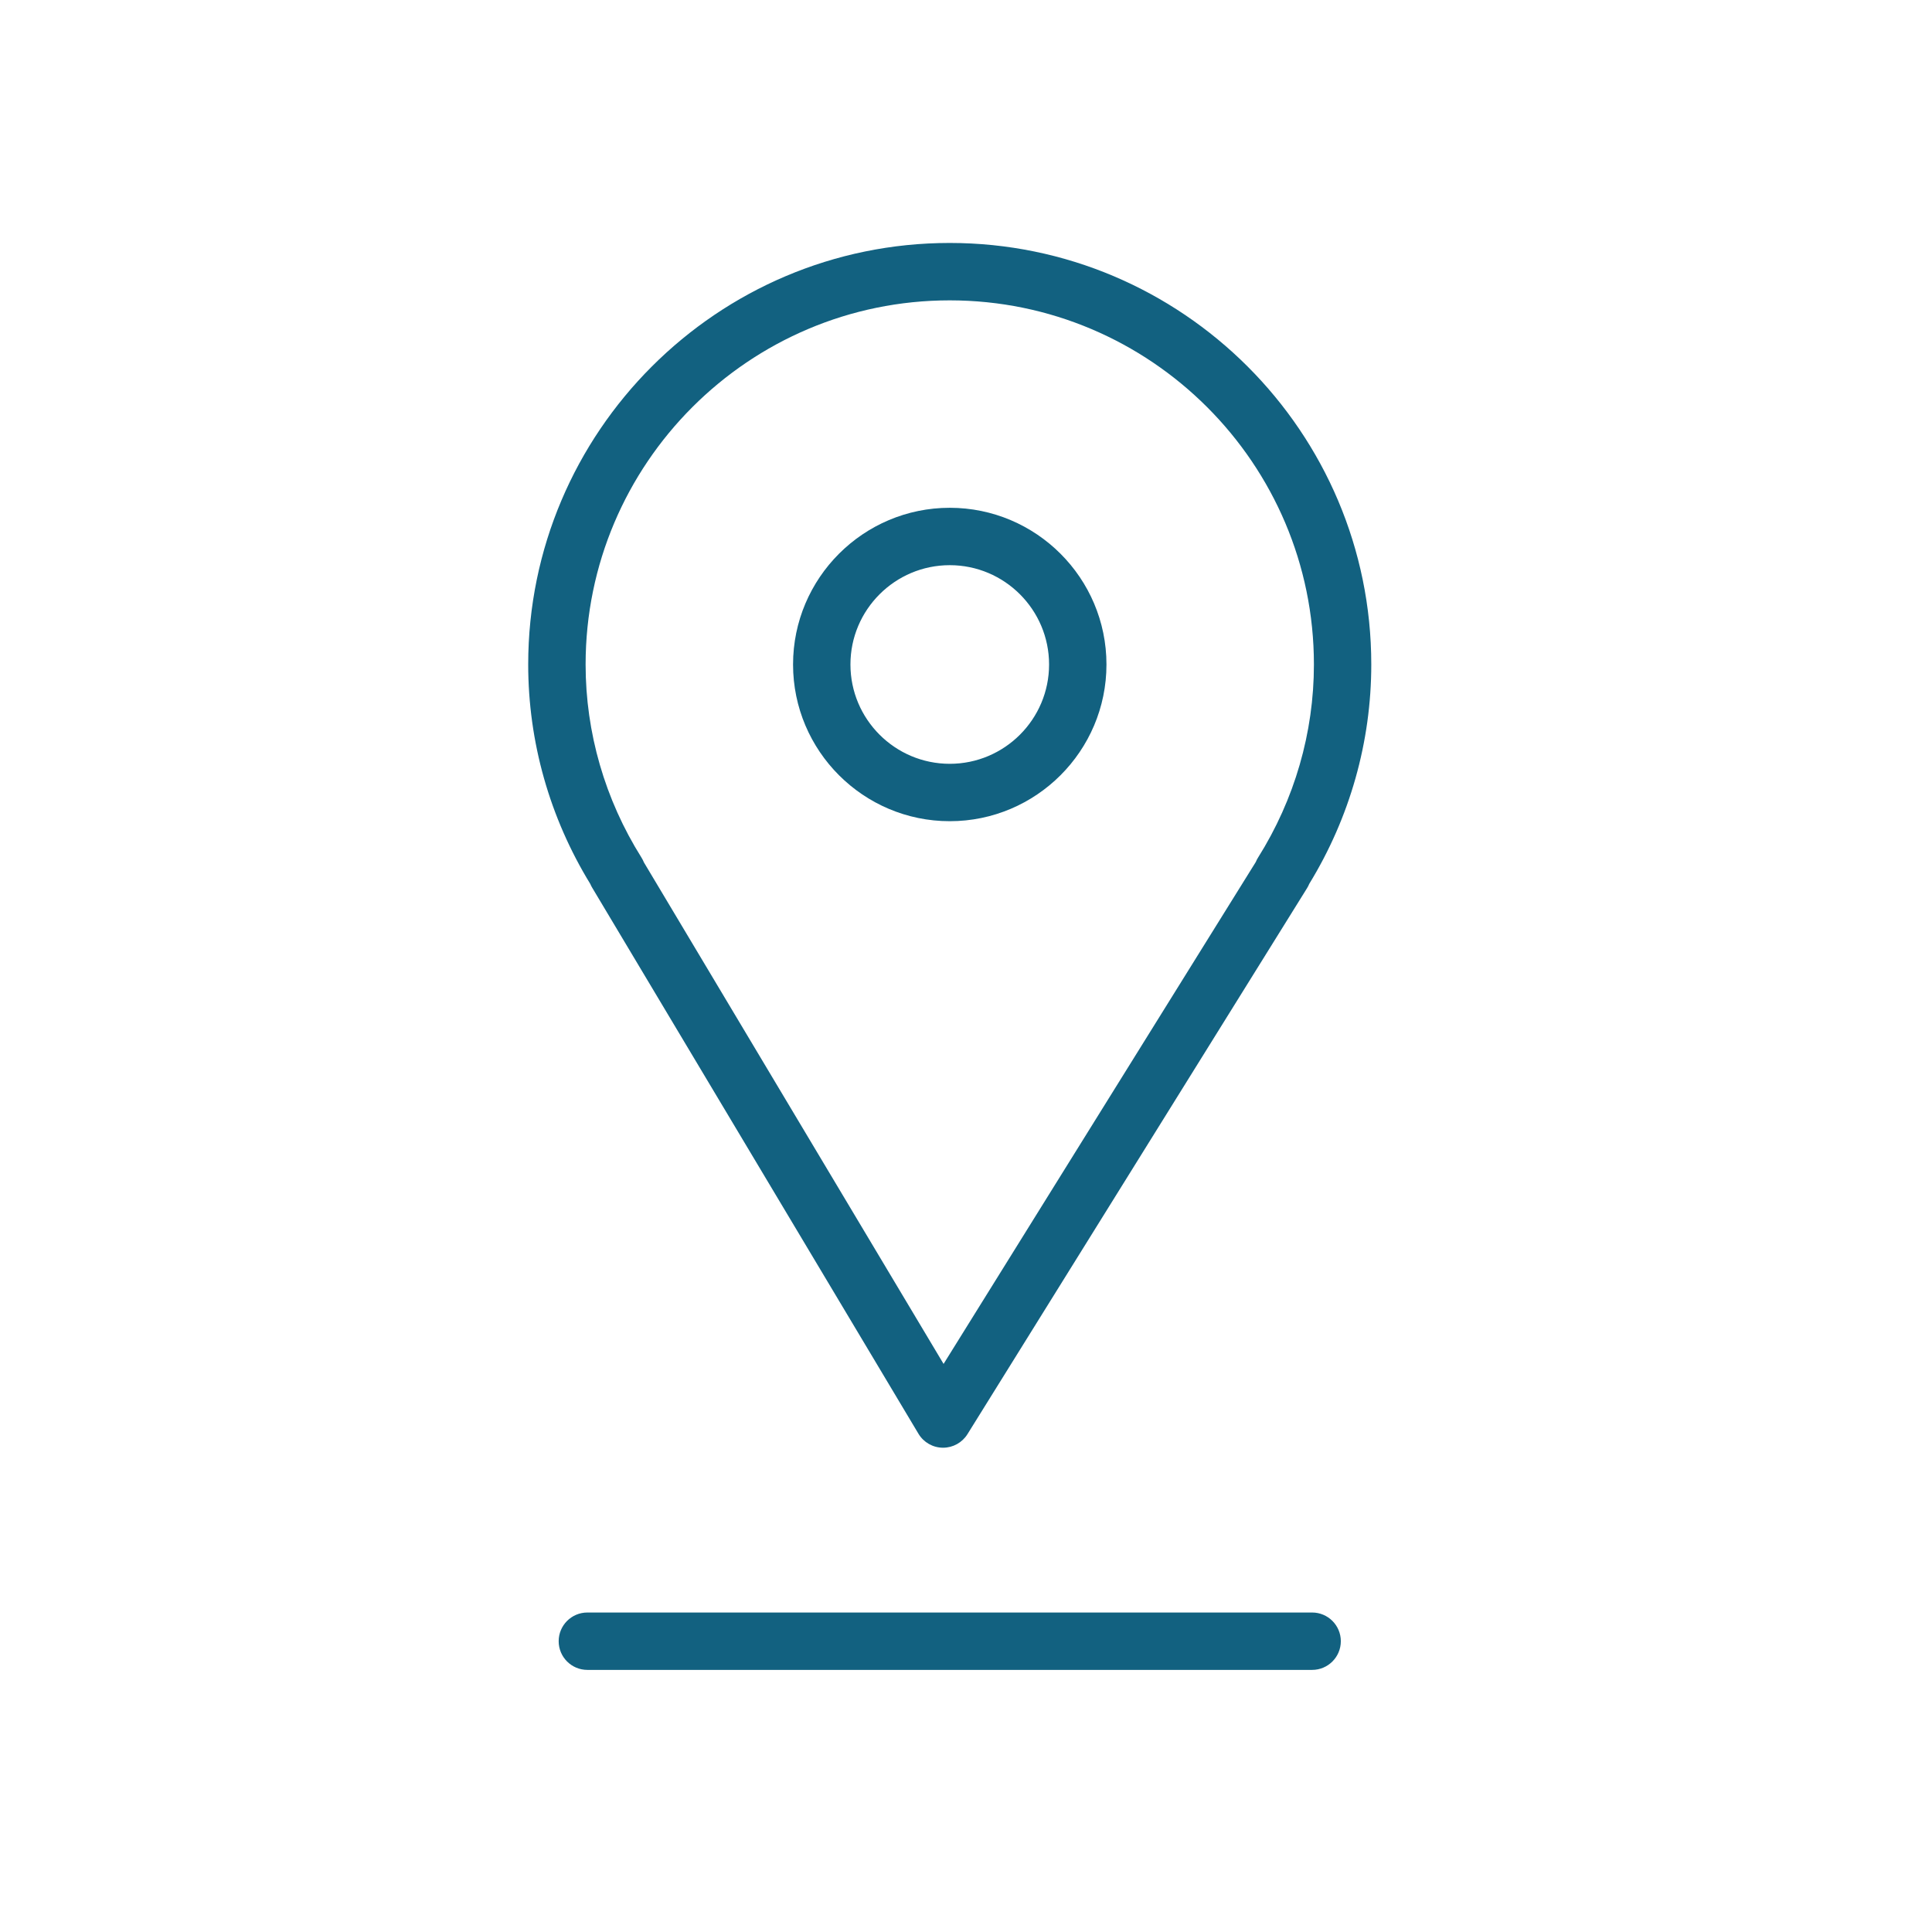
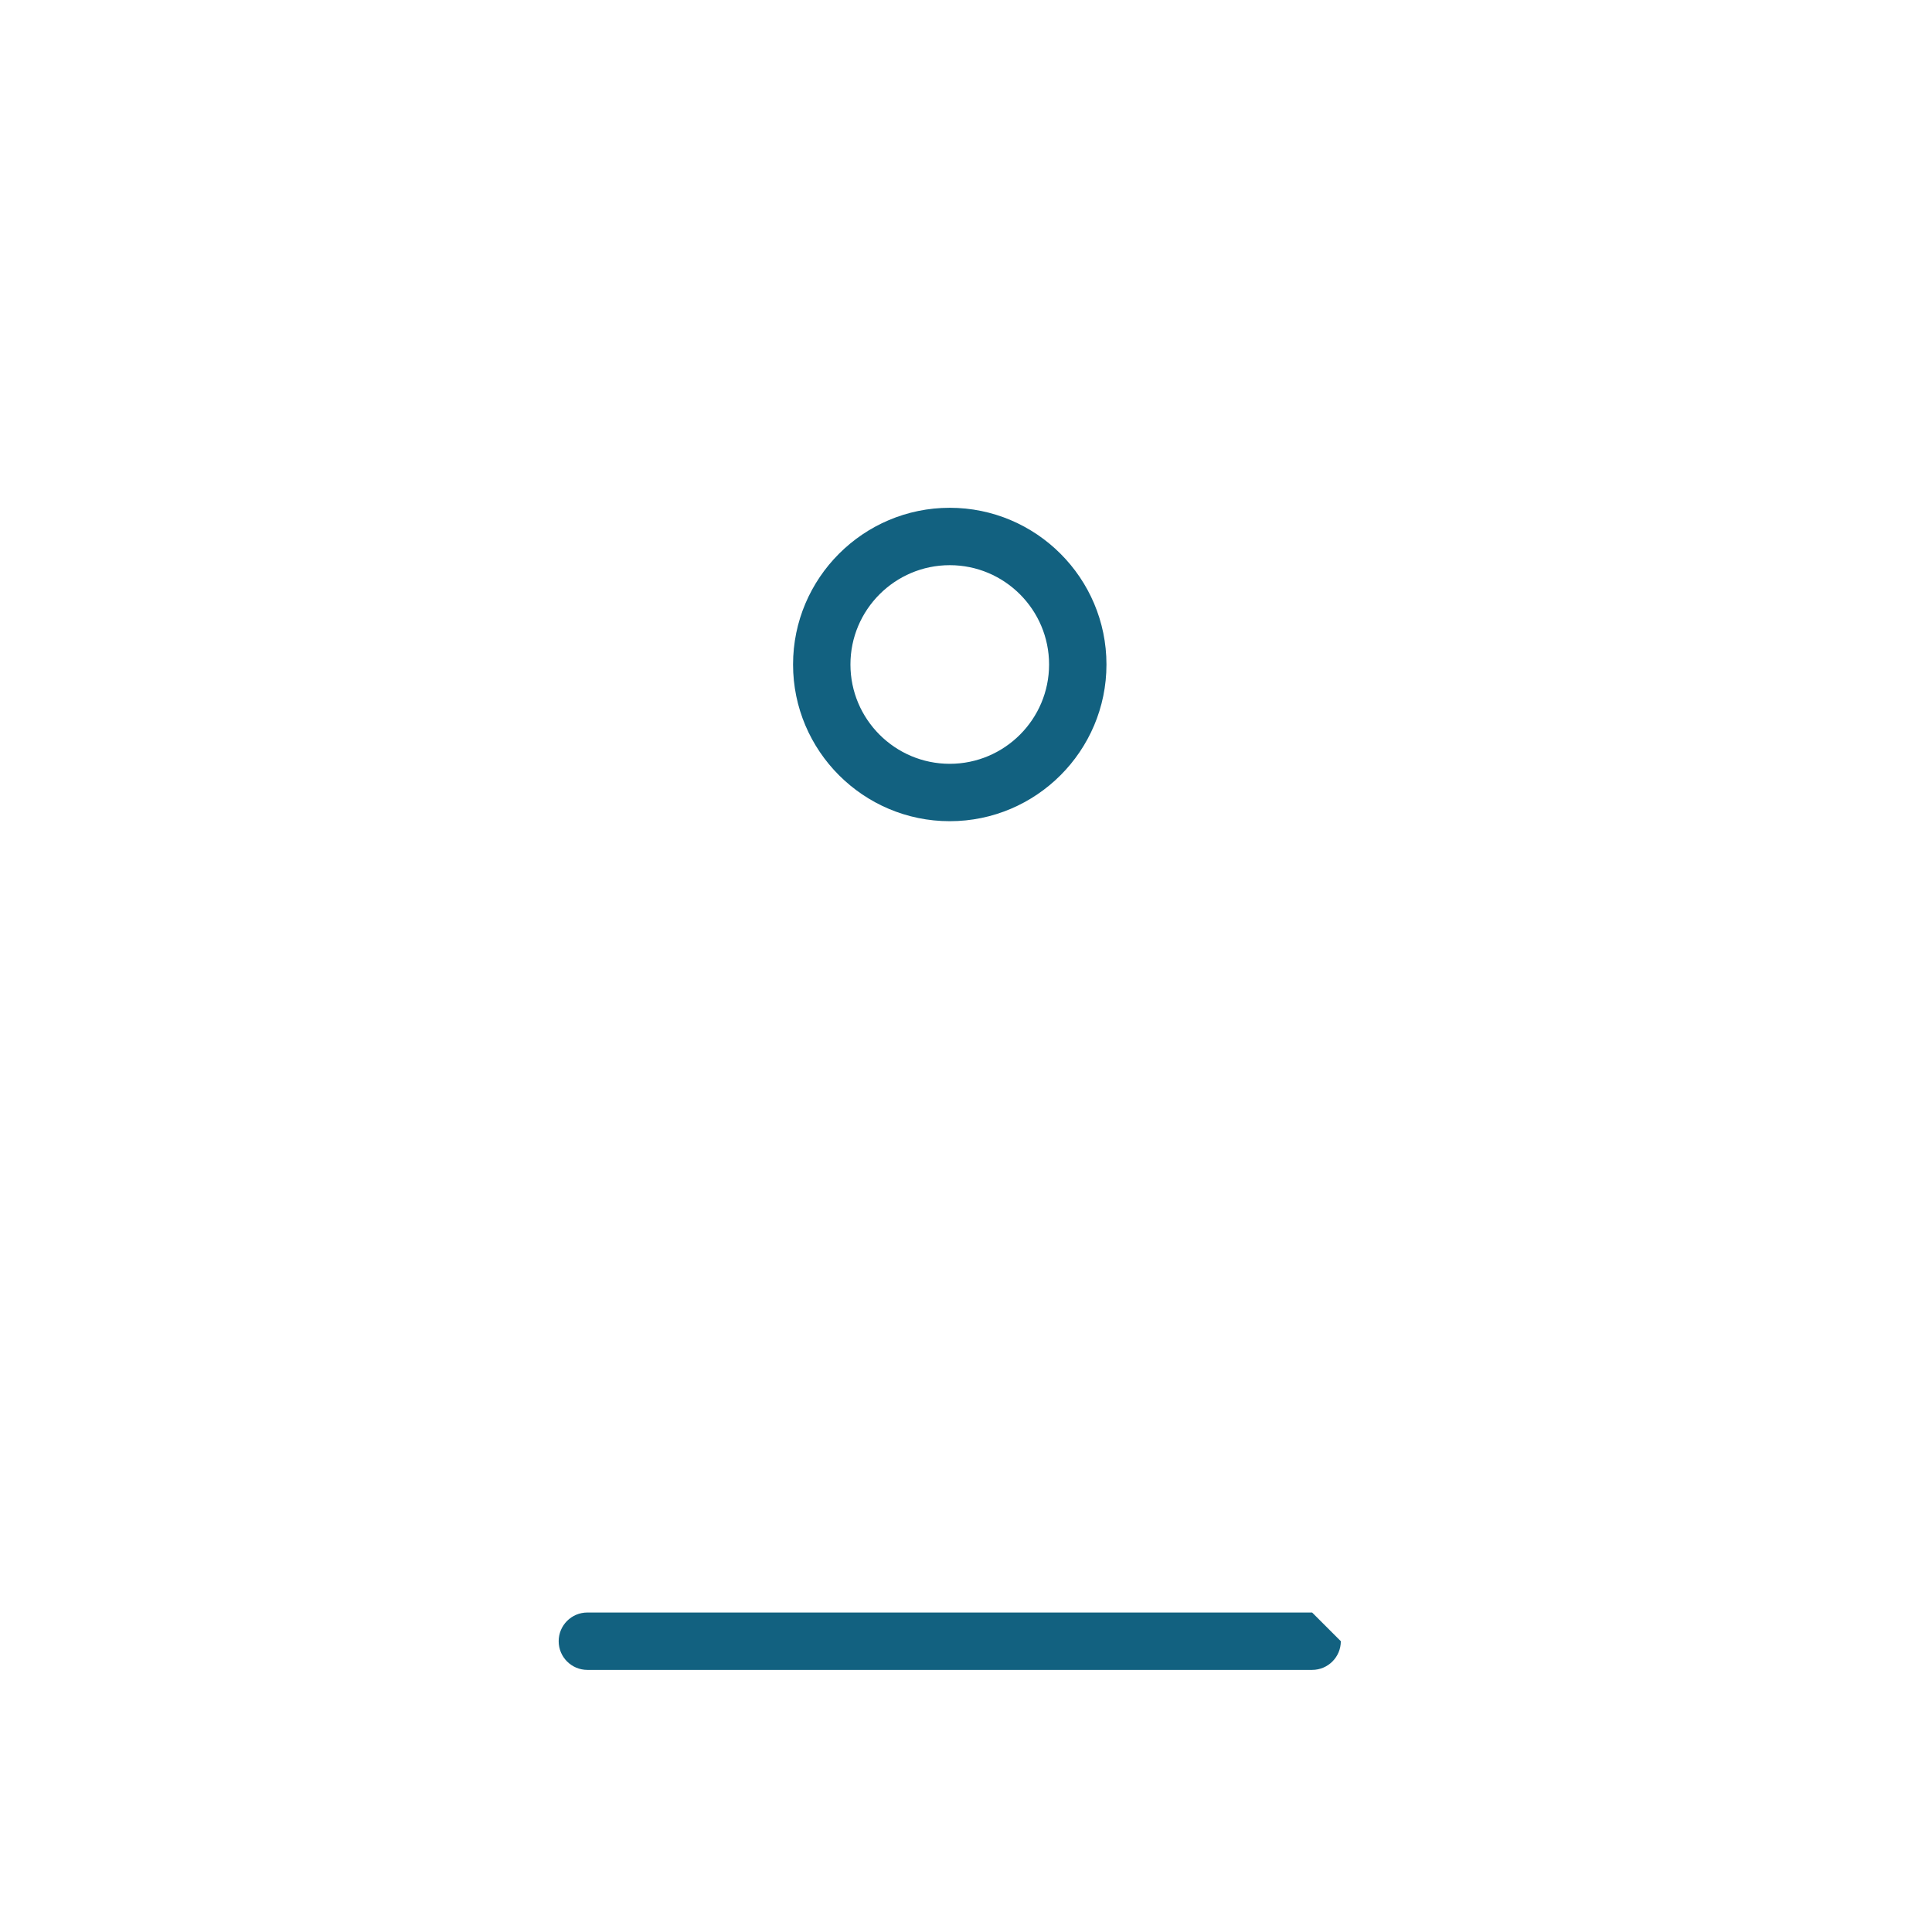
<svg xmlns="http://www.w3.org/2000/svg" width="101" height="101" viewBox="0 0 101 101" fill="none">
-   <path d="M30.957 46.404L48.015 74.953C48.283 75.402 48.766 75.679 49.289 75.683C49.293 75.683 49.298 75.683 49.302 75.683C49.82 75.683 50.302 75.415 50.576 74.975L68.332 46.426C68.376 46.355 68.414 46.281 68.444 46.206C70.567 42.739 71.687 38.779 71.687 34.736C71.687 22.586 61.8 12.701 49.647 12.701C37.498 12.701 27.613 22.586 27.613 34.736C27.613 38.78 28.734 42.741 30.858 46.209C30.886 46.276 30.919 46.341 30.957 46.404ZM49.648 15.702C60.147 15.702 68.688 24.241 68.688 34.737C68.688 38.302 67.677 41.795 65.765 44.837C65.719 44.909 65.681 44.984 65.65 45.062L49.328 71.302L33.662 45.083C33.628 44.998 33.587 44.915 33.537 44.836C31.625 41.794 30.614 38.302 30.614 34.736C30.614 24.241 39.153 15.702 49.648 15.702Z" fill="#126180" />
  <path d="M49.651 42.93C54.168 42.93 57.843 39.255 57.843 34.738C57.843 30.221 54.168 26.546 49.651 26.546C45.134 26.546 41.459 30.221 41.459 34.738C41.459 39.255 45.134 42.93 49.651 42.93ZM49.651 29.546C52.514 29.546 54.843 31.875 54.843 34.738C54.843 37.601 52.514 39.93 49.651 39.93C46.788 39.93 44.459 37.601 44.459 34.738C44.458 31.875 46.788 29.546 49.651 29.546Z" fill="#126180" />
-   <path d="M68.595 84.298H30.706C29.877 84.298 29.206 84.97 29.206 85.798C29.206 86.626 29.877 87.298 30.706 87.298H68.595C69.423 87.298 70.095 86.626 70.095 85.798C70.095 84.97 69.423 84.298 68.595 84.298Z" fill="#126180" />
+   <path d="M68.595 84.298H30.706C29.877 84.298 29.206 84.97 29.206 85.798C29.206 86.626 29.877 87.298 30.706 87.298H68.595C69.423 87.298 70.095 86.626 70.095 85.798Z" fill="#126180" />
</svg>